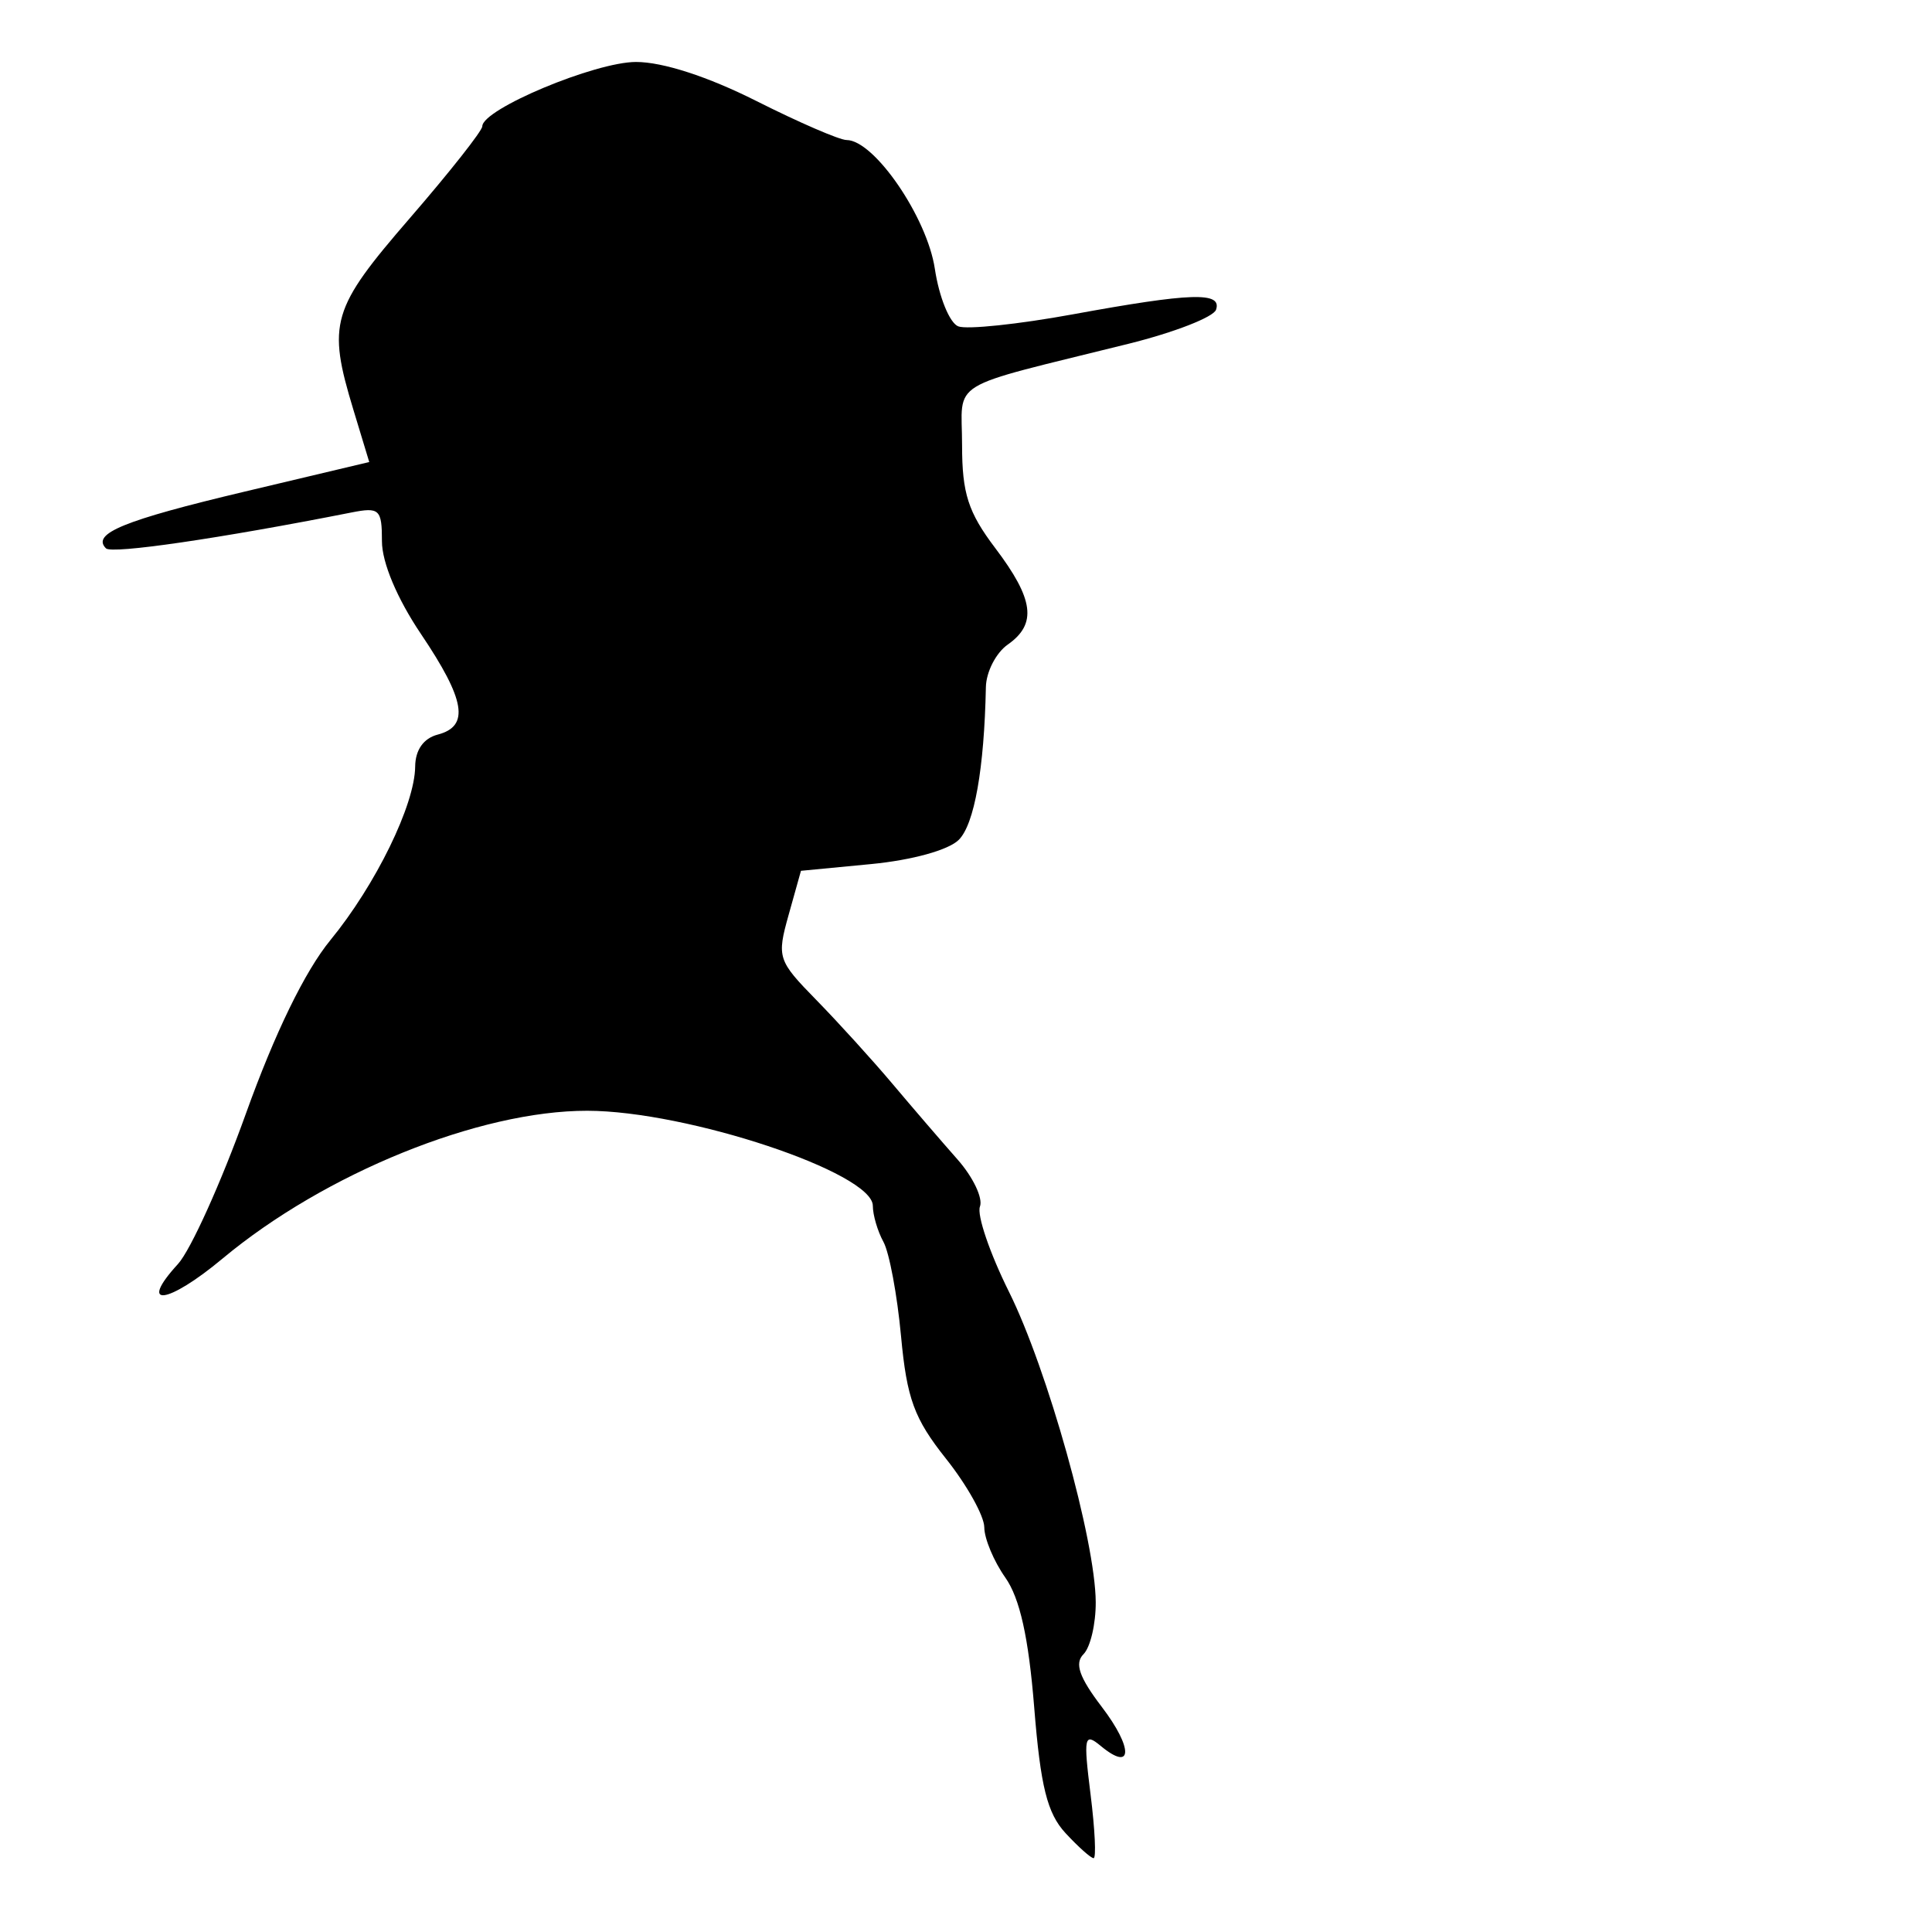
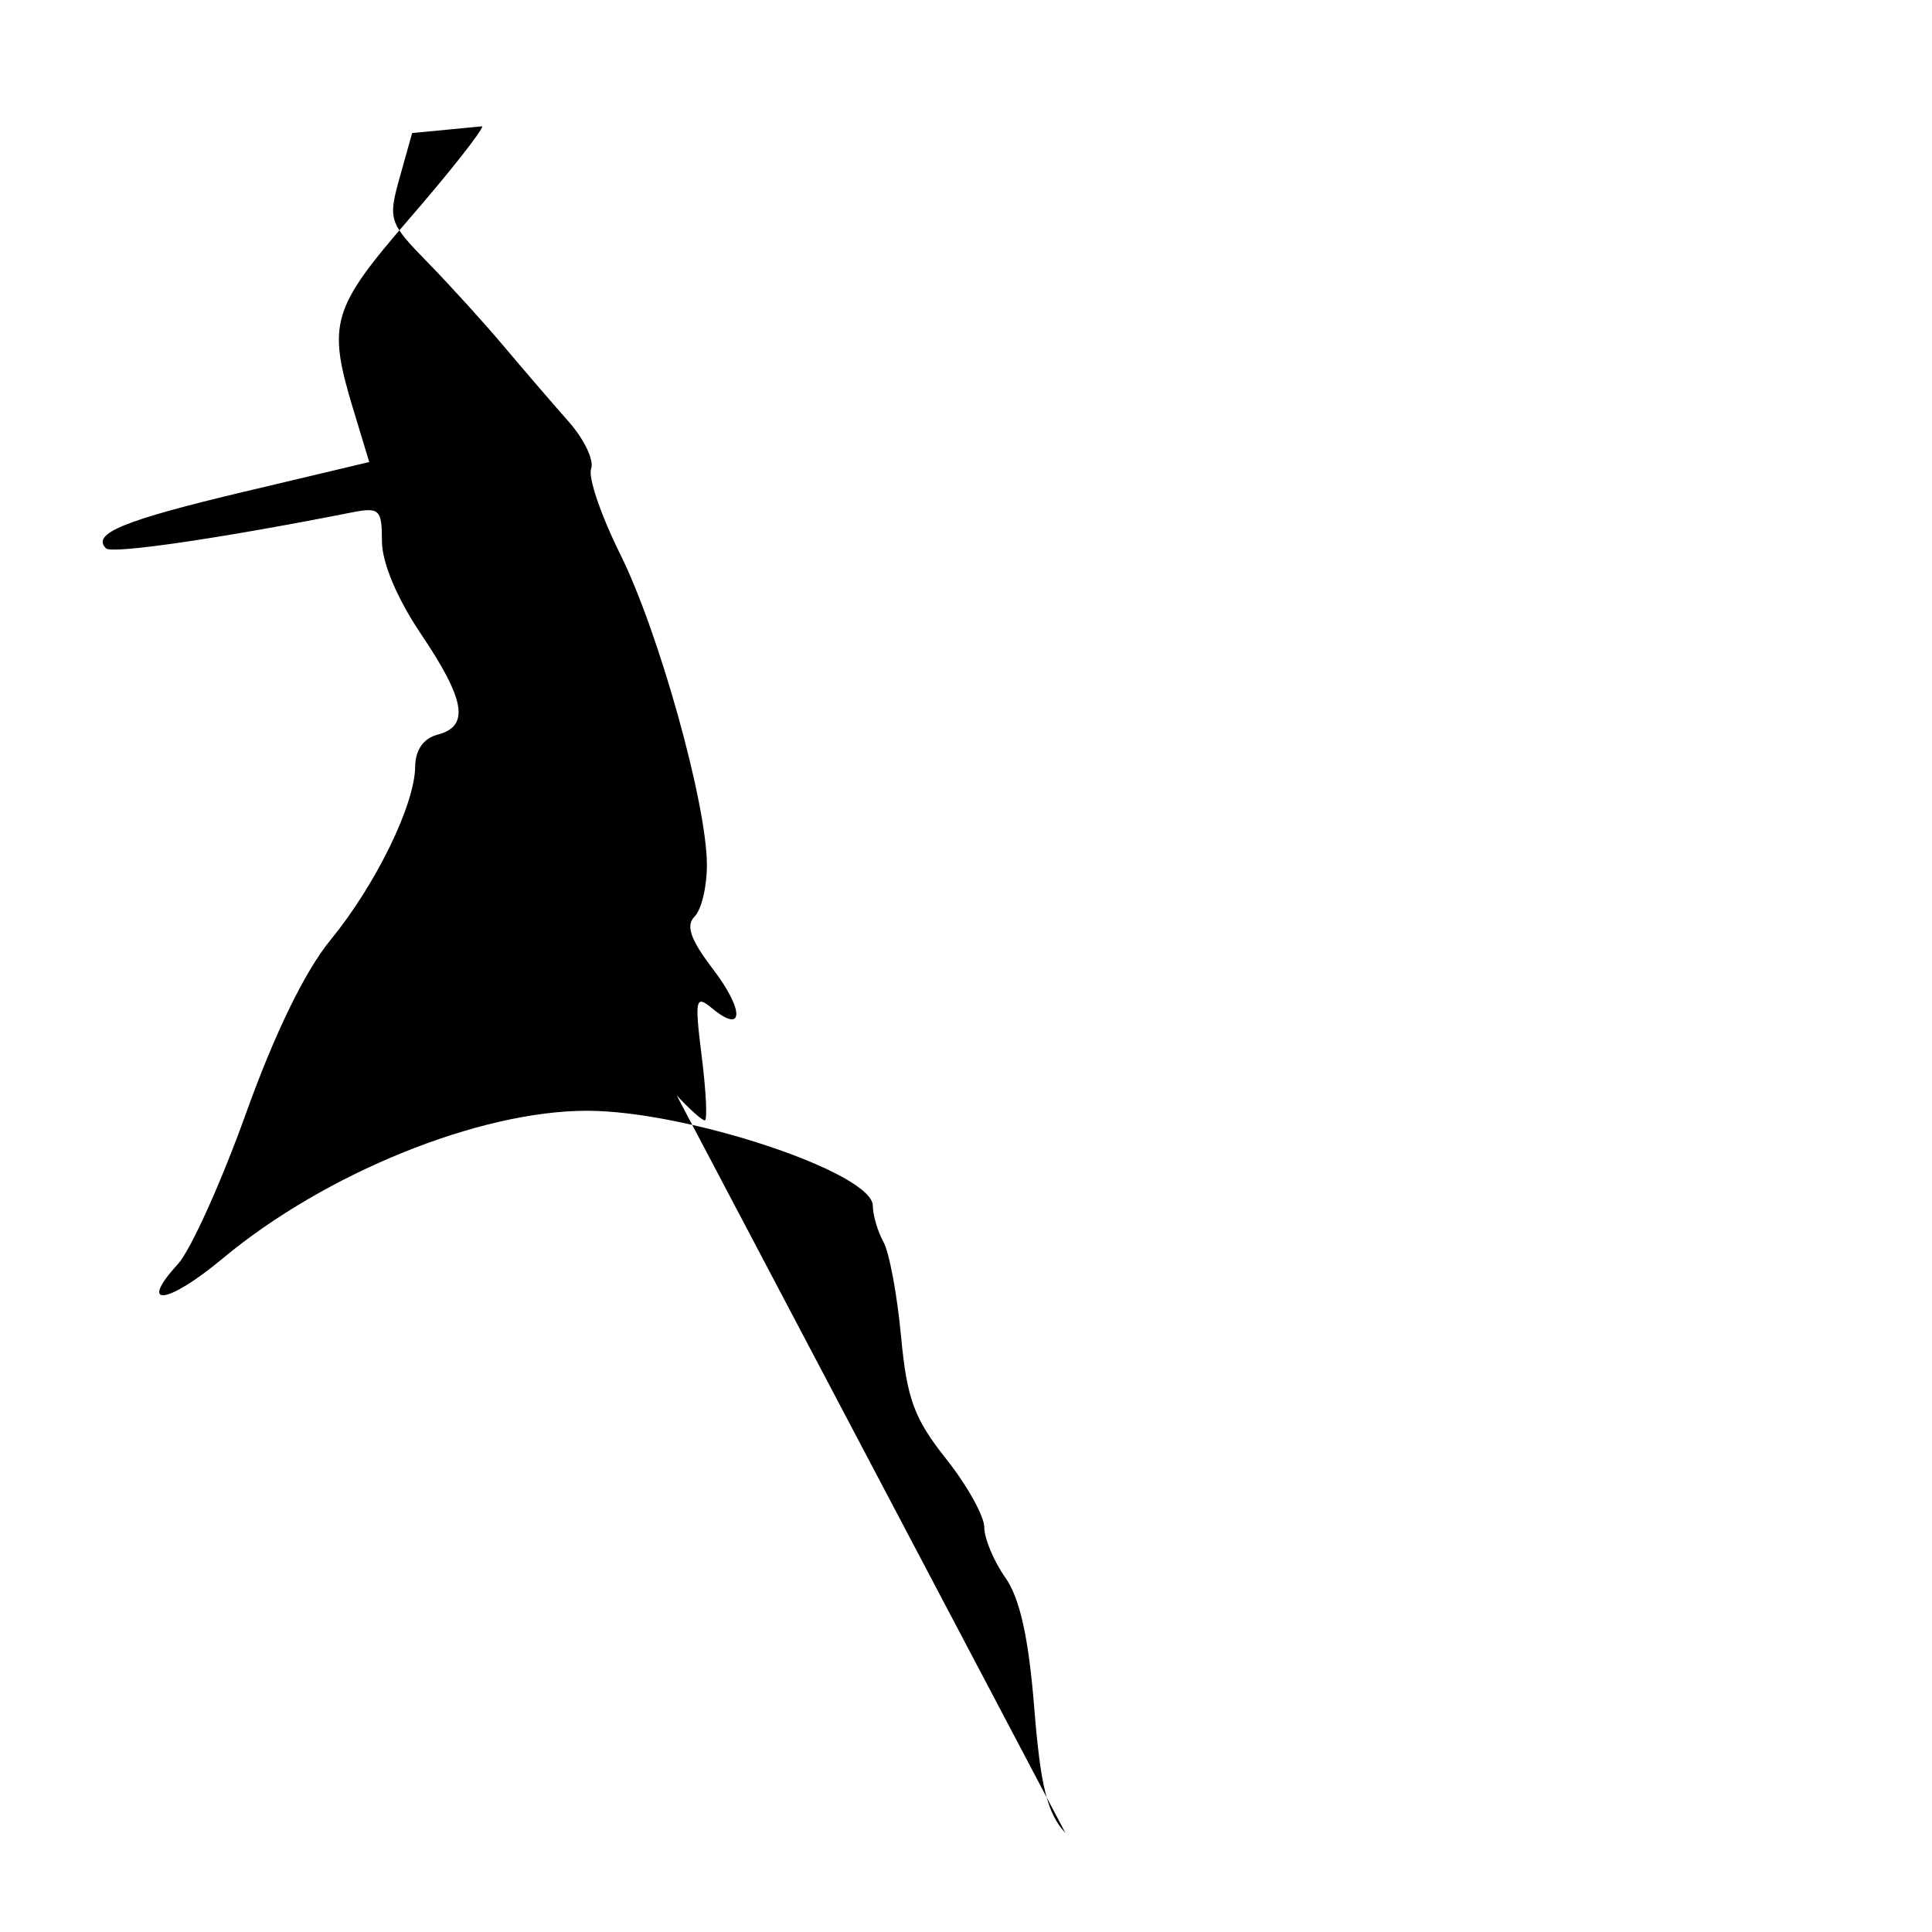
<svg xmlns="http://www.w3.org/2000/svg" xmlns:ns1="http://sodipodi.sourceforge.net/DTD/sodipodi-0.dtd" xmlns:ns2="http://www.inkscape.org/namespaces/inkscape" id="svg2348" ns1:version="0.32" ns2:version="0.47 r22583" width="3600" height="3600" version="1.0" ns1:docname="ArrowPoint.svg" ns1:modified="true">
  <defs id="defs2351">
    <ns2:perspective ns1:type="inkscape:persp3d" ns2:vp_x="0 : 1800 : 1" ns2:vp_y="0 : 1000 : 0" ns2:vp_z="3600 : 1800 : 1" ns2:persp3d-origin="1800 : 1200 : 1" id="perspective4987" />
    <ns2:perspective id="perspective5042" ns2:persp3d-origin="0.5 : 0.33333333 : 1" ns2:vp_z="1 : 0.5 : 1" ns2:vp_y="0 : 1000 : 0" ns2:vp_x="0 : 0.5 : 1" ns1:type="inkscape:persp3d" />
    <ns2:perspective id="perspective5075" ns2:persp3d-origin="0.5 : 0.33333333 : 1" ns2:vp_z="1 : 0.5 : 1" ns2:vp_y="0 : 1000 : 0" ns2:vp_x="0 : 0.5 : 1" ns1:type="inkscape:persp3d" />
    <ns2:perspective id="perspective5155" ns2:persp3d-origin="0.5 : 0.33333333 : 1" ns2:vp_z="1 : 0.5 : 1" ns2:vp_y="0 : 1000 : 0" ns2:vp_x="0 : 0.5 : 1" ns1:type="inkscape:persp3d" />
    <ns2:perspective id="perspective5177" ns2:persp3d-origin="0.5 : 0.33333333 : 1" ns2:vp_z="1 : 0.5 : 1" ns2:vp_y="0 : 1000 : 0" ns2:vp_x="0 : 0.5 : 1" ns1:type="inkscape:persp3d" />
    <ns2:perspective id="perspective5202" ns2:persp3d-origin="0.5 : 0.33333333 : 1" ns2:vp_z="1 : 0.5 : 1" ns2:vp_y="0 : 1000 : 0" ns2:vp_x="0 : 0.5 : 1" ns1:type="inkscape:persp3d" />
    <ns2:perspective id="perspective5216" ns2:persp3d-origin="0.5 : 0.33333333 : 1" ns2:vp_z="1 : 0.5 : 1" ns2:vp_y="0 : 1000 : 0" ns2:vp_x="0 : 0.5 : 1" ns1:type="inkscape:persp3d" />
  </defs>
  <ns1:namedview ns2:window-height="1002" ns2:window-width="1280" ns2:pageshadow="2" ns2:pageopacity="0.0" guidetolerance="10.0" gridtolerance="10.0" objecttolerance="10.0" borderopacity="1.0" bordercolor="#666666" pagecolor="#ffffff" id="base" ns2:zoom="0.10347222" ns2:cx="2173.783" ns2:cy="3047.9324" ns2:window-x="1276" ns2:window-y="92" ns2:current-layer="svg2348" showgrid="false" ns2:window-maximized="1" />
-   <path style="fill:#000000" d="m 1985.354,3415.641 c -33.997,-36.755 -46.473,-86.85 -58.244,-233.871 -10.45,-130.518 -26.752,-203.784 -53.908,-242.277 -21.411,-30.349 -39.019,-72.446 -39.13,-93.548 -0.11,-21.102 -32.155,-78.56 -71.209,-127.684 -59.479,-74.816 -73.106,-111.941 -83.937,-228.674 -7.112,-76.647 -21.842,-155.601 -32.734,-175.455 -10.892,-19.854 -19.804,-50.132 -19.804,-67.284 0,-61.787 -345.731,-176.871 -532.05,-177.105 -201.316,-0.252 -488.811,116.261 -679.714,275.467 -102.859,85.781 -158.517,92.572 -83.053,10.135 23.508,-25.681 80.467,-151.764 126.576,-280.184 53.973,-150.325 110.079,-265.522 157.52,-323.417 84.45,-103.06 157.268,-252.147 157.935,-323.353 0.29,-31.002 15.577,-52.675 42.034,-59.593 59.736,-15.621 51.613,-64.436 -31.183,-187.381 -44.508,-66.09 -72.76,-133.218 -72.76,-172.88 0,-59.611 -4.608,-63.927 -57.168,-53.543 -244.247,48.254 -446.101,77.748 -457.064,66.785 -27.437,-27.437 33.165,-52.246 258.136,-105.672 l 232.434,-55.198 -29.521,-97.276 C 609.524,602.218 617.394,575.488 763.664,406.5 837.889,320.748 898.657,243.728 898.704,235.345 c 0.18,-32.008 210.136,-119.884 286.429,-119.884 49.858,0 134.039,27.299 224.168,72.696 79.38,39.983 155.052,72.725 168.16,72.76 51.475,0.139 150.082,143.975 164.468,239.908 7.924,52.843 27.598,101.14 43.719,107.326 16.121,6.186 112.175,-3.913 213.454,-22.442 220.762,-40.389 278.048,-42.244 266.847,-8.64 -4.592,13.777 -77.872,42.332 -162.844,63.454 -344.697,85.686 -310.408,64.782 -310.408,189.24 0,89.632 11.364,124.851 61.787,191.493 72.182,95.399 78.14,141.419 23.281,179.844 -21.815,15.28 -40.13,50.891 -40.7,79.136 -3.071,152.045 -21.435,255.611 -50.474,284.65 -19.046,19.046 -87.048,37.854 -163.367,45.185 l -130.74,12.559 -23.008,82.203 c -22.177,79.235 -20.323,84.947 51.361,158.223 40.903,41.811 105.014,112.4 142.47,156.865 37.455,44.465 91.823,107.676 120.816,140.469 28.994,32.793 47.835,72.343 41.869,87.89 -5.966,15.547 18.349,86.942 54.034,158.656 71.77,144.236 161.069,463.614 161.717,578.383 0.229,40.59 -10.018,84.234 -22.771,96.987 -17.058,17.058 -8.048,43.037 34.082,98.272 58.98,77.327 57.73,122.279 -2.021,72.69 -30.667,-25.451 -32.372,-17.277 -18.896,90.586 8.147,65.209 10.689,118.562 5.647,118.562 -5.041,0 -28.635,-21.049 -52.43,-46.774 z" id="path5226" />
+   <path style="fill:#000000" d="m 1985.354,3415.641 c -33.997,-36.755 -46.473,-86.85 -58.244,-233.871 -10.45,-130.518 -26.752,-203.784 -53.908,-242.277 -21.411,-30.349 -39.019,-72.446 -39.13,-93.548 -0.11,-21.102 -32.155,-78.56 -71.209,-127.684 -59.479,-74.816 -73.106,-111.941 -83.937,-228.674 -7.112,-76.647 -21.842,-155.601 -32.734,-175.455 -10.892,-19.854 -19.804,-50.132 -19.804,-67.284 0,-61.787 -345.731,-176.871 -532.05,-177.105 -201.316,-0.252 -488.811,116.261 -679.714,275.467 -102.859,85.781 -158.517,92.572 -83.053,10.135 23.508,-25.681 80.467,-151.764 126.576,-280.184 53.973,-150.325 110.079,-265.522 157.52,-323.417 84.45,-103.06 157.268,-252.147 157.935,-323.353 0.29,-31.002 15.577,-52.675 42.034,-59.593 59.736,-15.621 51.613,-64.436 -31.183,-187.381 -44.508,-66.09 -72.76,-133.218 -72.76,-172.88 0,-59.611 -4.608,-63.927 -57.168,-53.543 -244.247,48.254 -446.101,77.748 -457.064,66.785 -27.437,-27.437 33.165,-52.246 258.136,-105.672 l 232.434,-55.198 -29.521,-97.276 C 609.524,602.218 617.394,575.488 763.664,406.5 837.889,320.748 898.657,243.728 898.704,235.345 l -130.74,12.559 -23.008,82.203 c -22.177,79.235 -20.323,84.947 51.361,158.223 40.903,41.811 105.014,112.4 142.47,156.865 37.455,44.465 91.823,107.676 120.816,140.469 28.994,32.793 47.835,72.343 41.869,87.89 -5.966,15.547 18.349,86.942 54.034,158.656 71.77,144.236 161.069,463.614 161.717,578.383 0.229,40.59 -10.018,84.234 -22.771,96.987 -17.058,17.058 -8.048,43.037 34.082,98.272 58.98,77.327 57.73,122.279 -2.021,72.69 -30.667,-25.451 -32.372,-17.277 -18.896,90.586 8.147,65.209 10.689,118.562 5.647,118.562 -5.041,0 -28.635,-21.049 -52.43,-46.774 z" id="path5226" />
</svg>